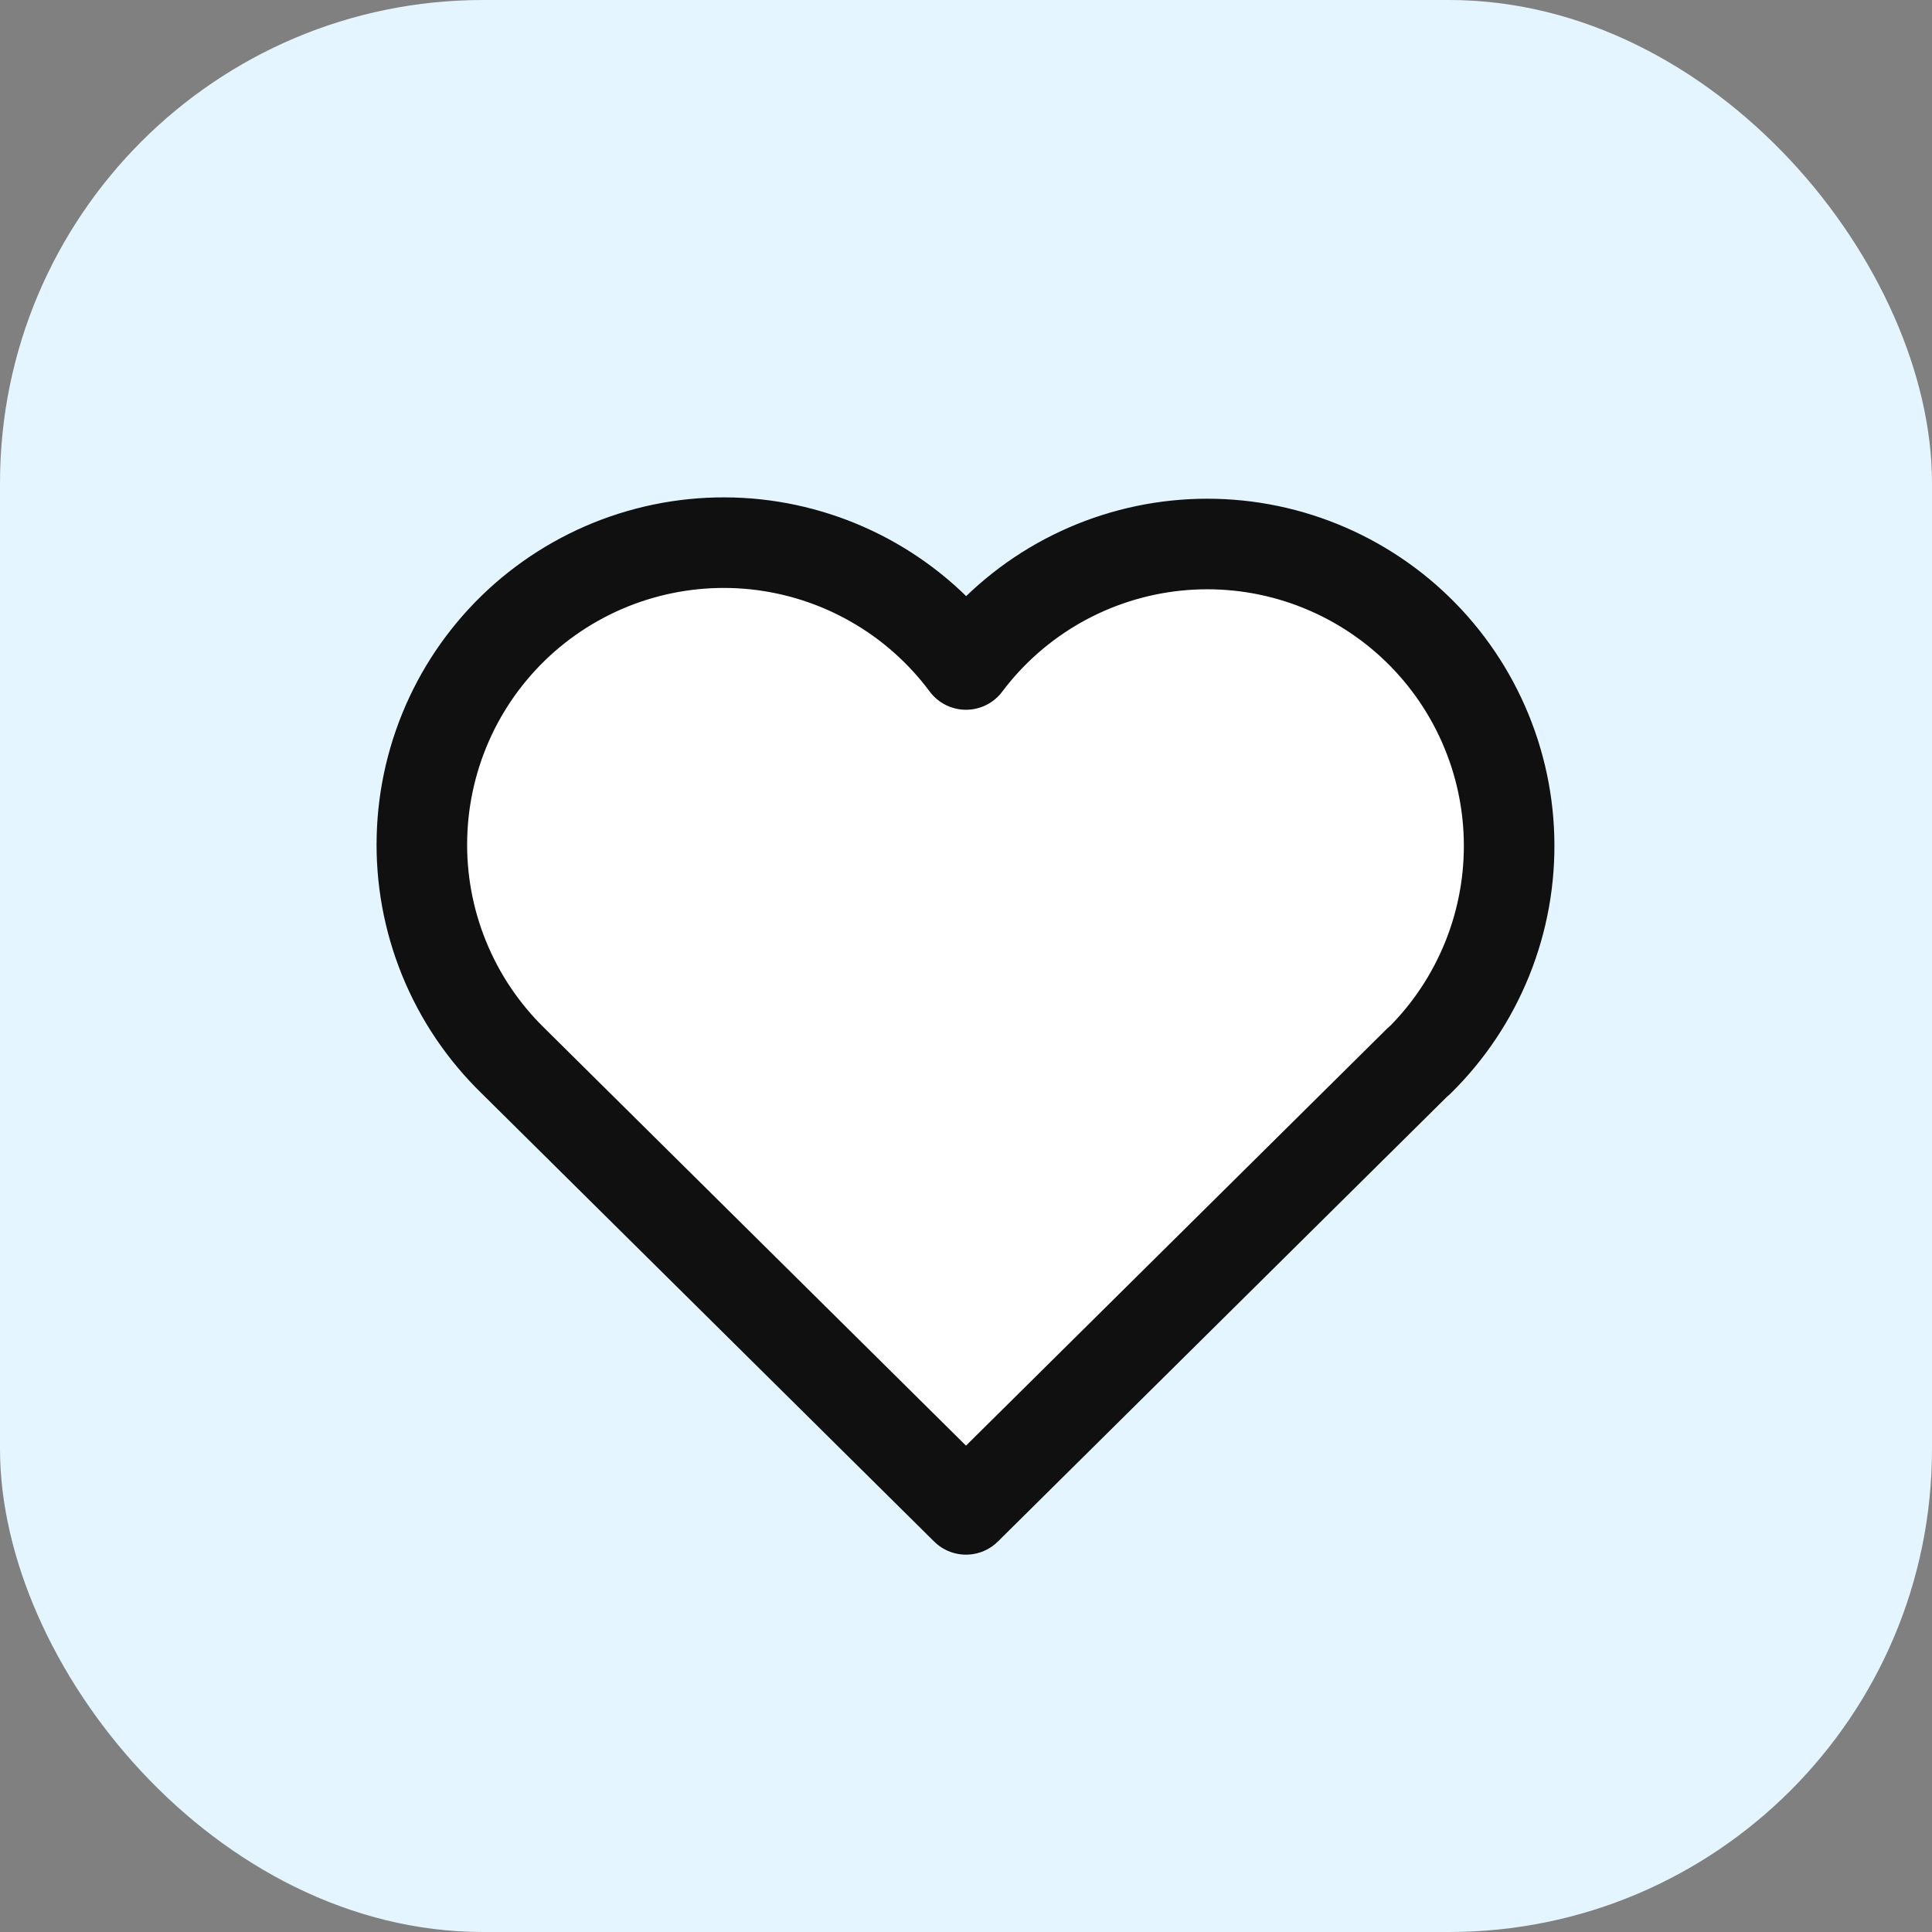
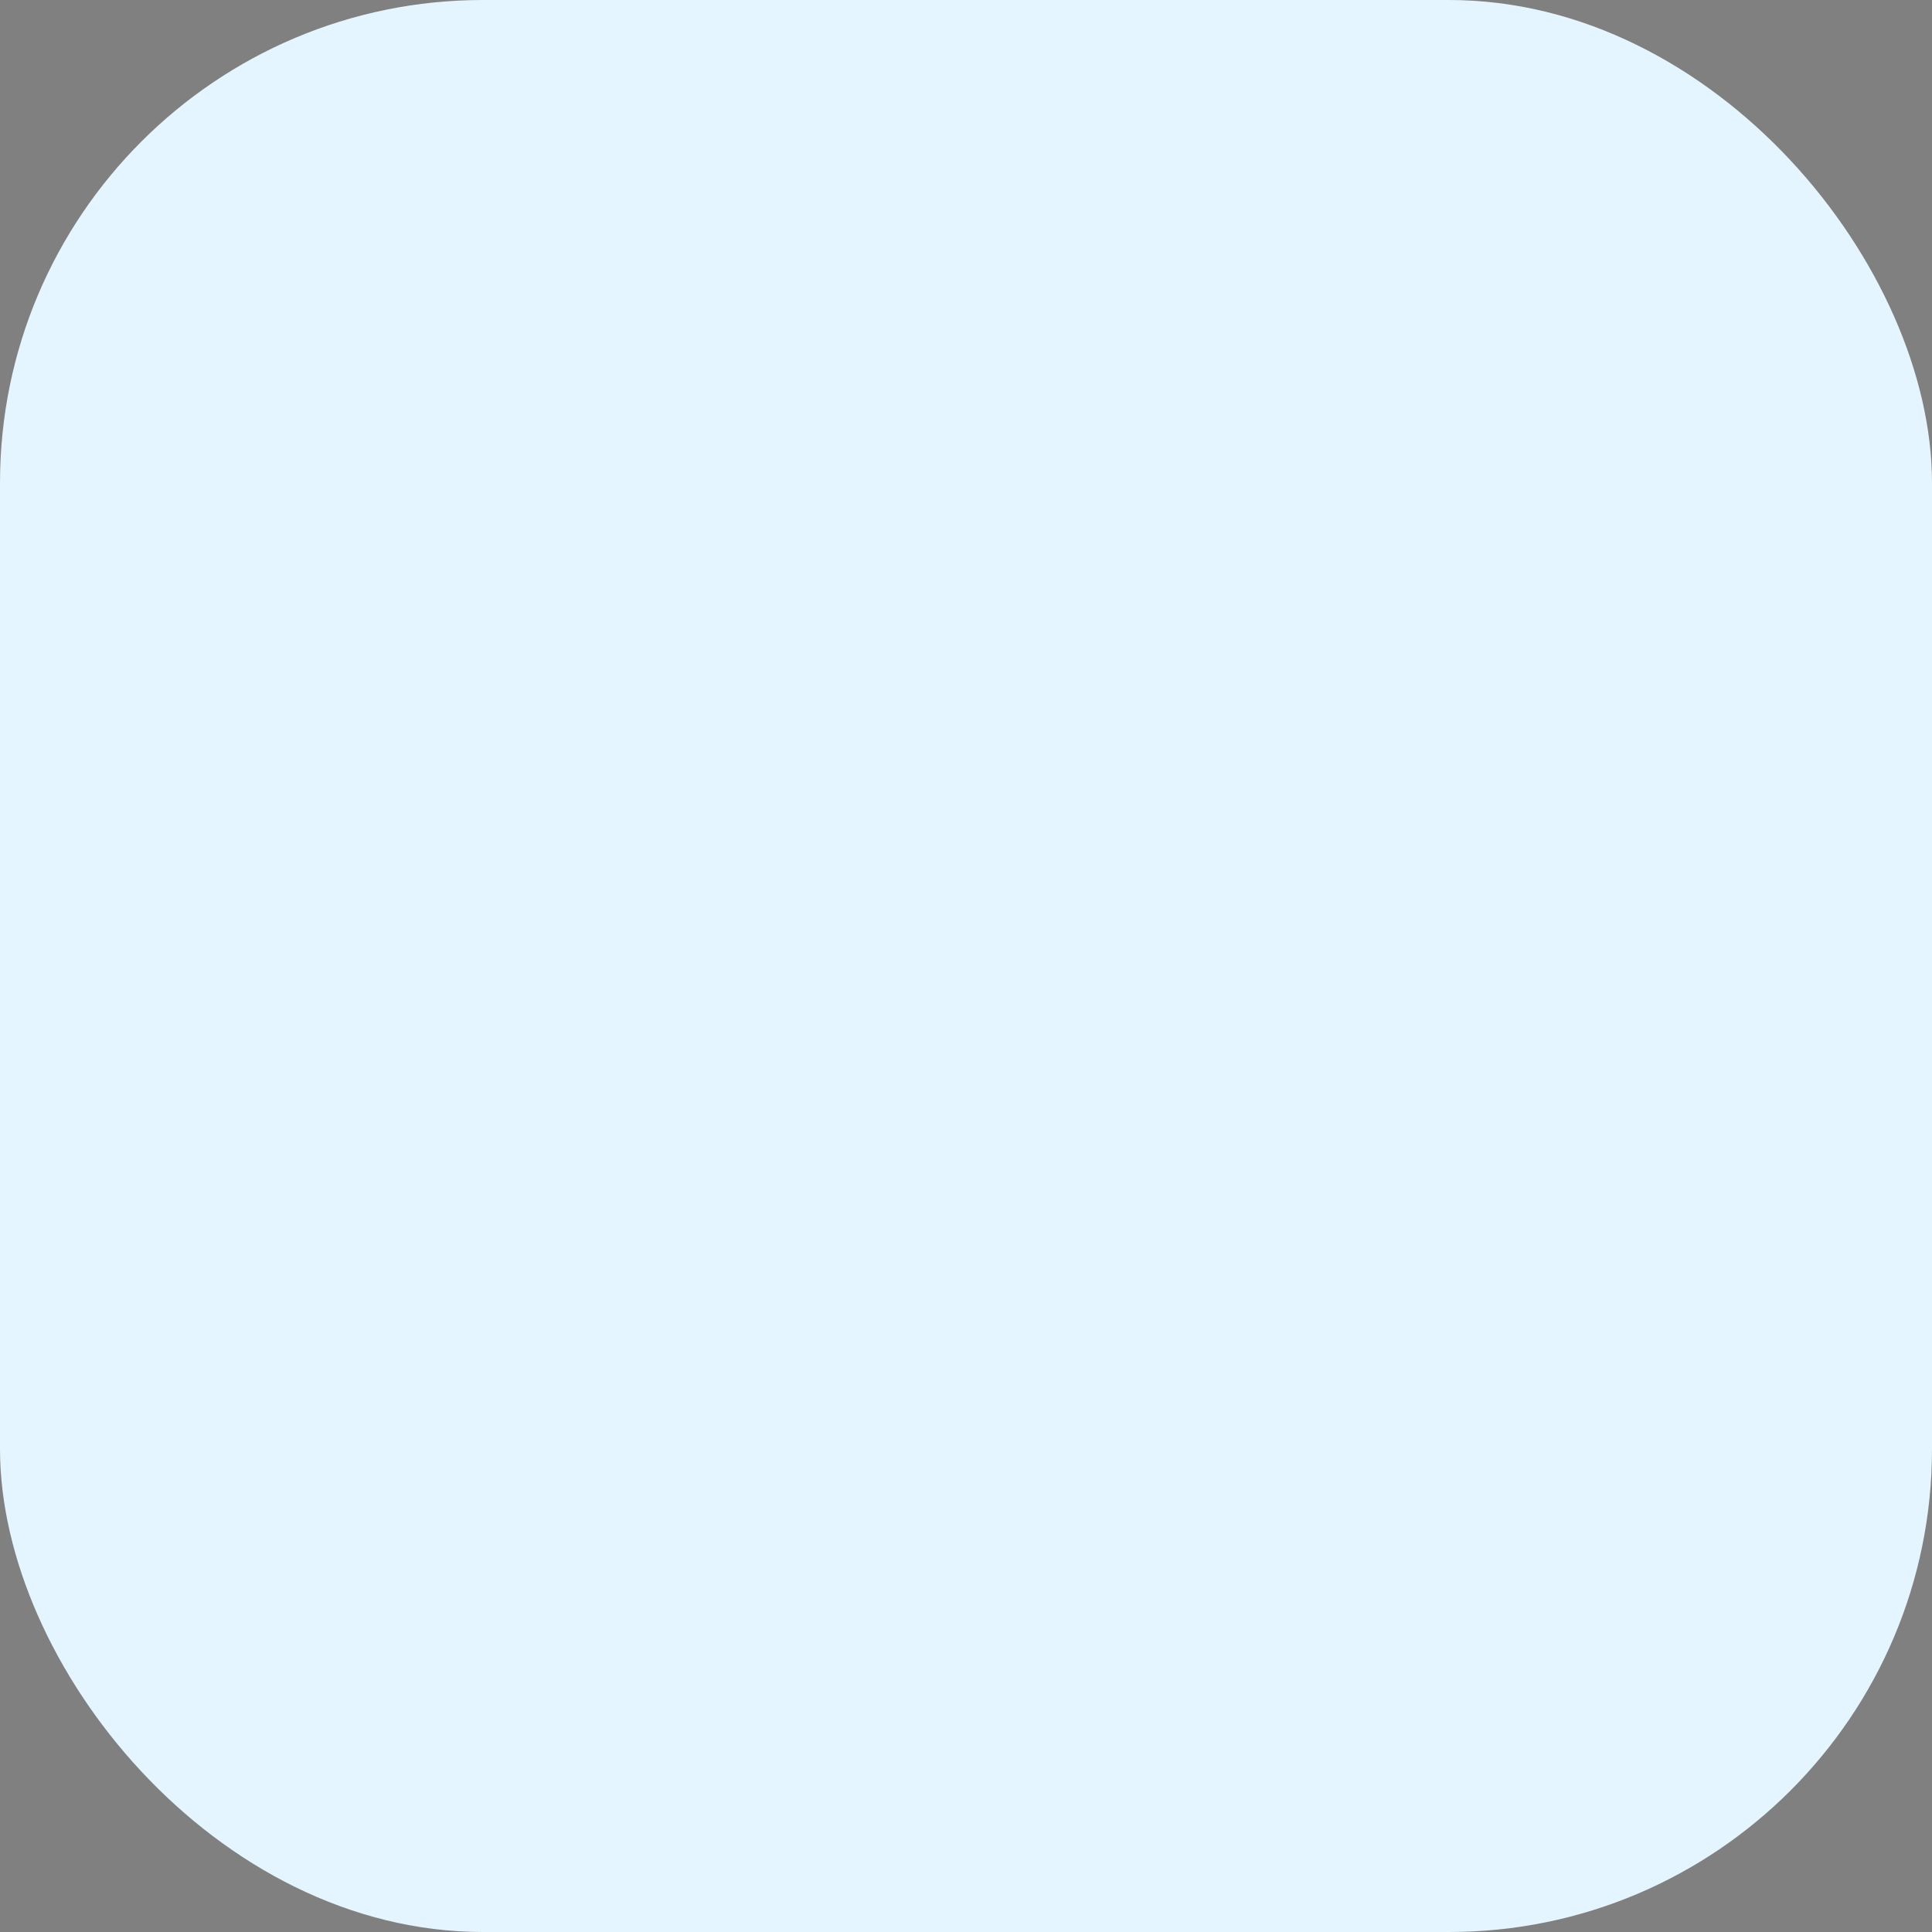
<svg xmlns="http://www.w3.org/2000/svg" width="32" height="32" viewBox="0 0 32 32" fill="none">
  <rect x="0" y="0" width="32" height="32" fill="#808080" stroke="none" />
  <rect width="32" height="32" rx="8" fill="#E4F5FF" />
  <g clip-path="url(#clip0_2675_18148)">
-     <path d="M23.5 17.572L16 25L8.5 17.572M8.5 17.572C8.005 17.09 7.615 16.512 7.355 15.872C7.095 15.233 6.97 14.547 6.989 13.857C7.007 13.167 7.168 12.488 7.461 11.863C7.754 11.238 8.174 10.681 8.693 10.226C9.213 9.772 9.821 9.429 10.479 9.221C11.137 9.013 11.831 8.943 12.517 9.016C13.204 9.09 13.867 9.304 14.467 9.647C15.066 9.989 15.588 10.452 16 11.006C16.413 10.456 16.936 9.997 17.535 9.658C18.134 9.32 18.796 9.108 19.481 9.037C20.165 8.966 20.857 9.037 21.513 9.246C22.168 9.455 22.774 9.797 23.291 10.25C23.809 10.704 24.227 11.259 24.52 11.882C24.813 12.504 24.975 13.181 24.994 13.868C25.014 14.556 24.891 15.241 24.634 15.879C24.377 16.517 23.991 17.096 23.5 17.578" fill="white" />
-     <path d="M23.5 17.572L16 25L8.5 17.572C8.005 17.09 7.615 16.512 7.355 15.872C7.095 15.233 6.97 14.547 6.989 13.857C7.007 13.167 7.168 12.488 7.461 11.863C7.754 11.238 8.174 10.681 8.693 10.226C9.213 9.772 9.821 9.429 10.479 9.221C11.137 9.013 11.831 8.943 12.517 9.016C13.204 9.09 13.867 9.304 14.467 9.647C15.066 9.989 15.588 10.452 16 11.006C16.413 10.456 16.936 9.997 17.535 9.658C18.134 9.32 18.796 9.108 19.481 9.037C20.165 8.966 20.857 9.037 21.513 9.246C22.168 9.455 22.774 9.797 23.291 10.25C23.809 10.704 24.227 11.259 24.52 11.882C24.813 12.504 24.975 13.181 24.994 13.868C25.014 14.556 24.891 15.241 24.634 15.879C24.377 16.517 23.991 17.096 23.5 17.578" stroke="#101010" stroke-width="1.5" stroke-linecap="round" stroke-linejoin="round" />
-   </g>
+     </g>
  <defs>
    <clipPath id="clip0_2675_18148">
      <rect width="24" height="24" fill="white" transform="translate(4 4)" />
    </clipPath>
  </defs>
</svg>